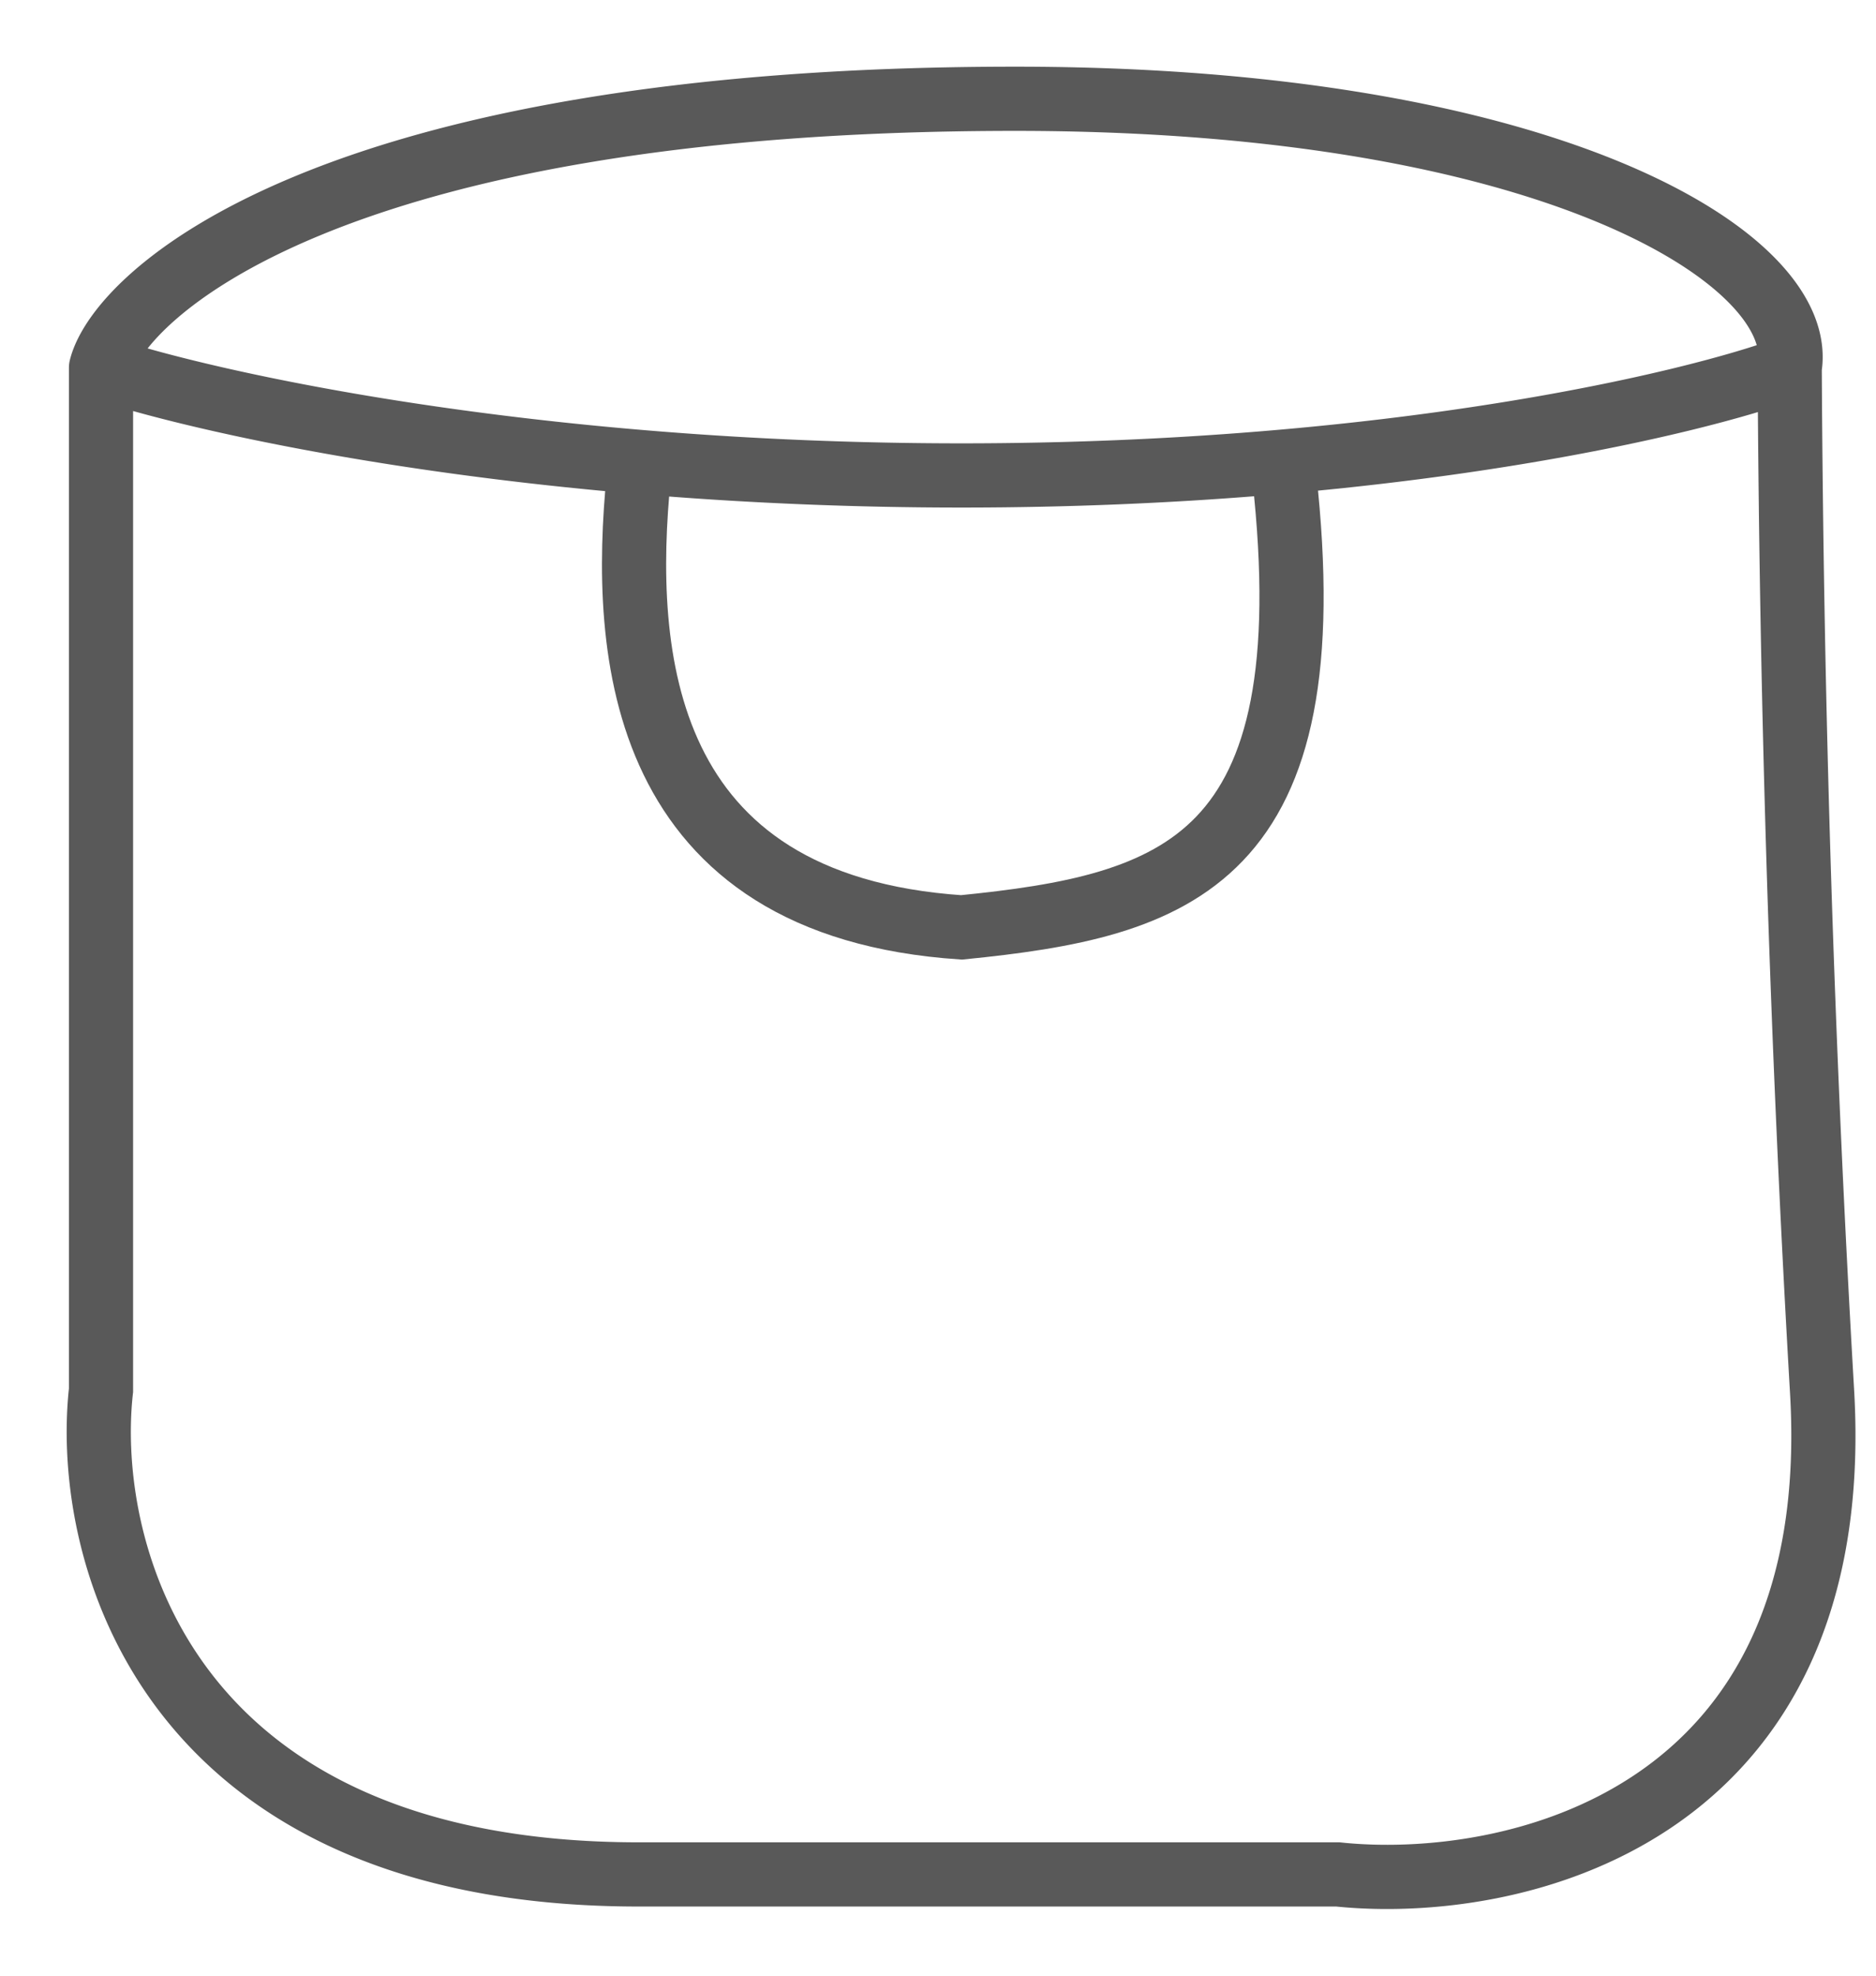
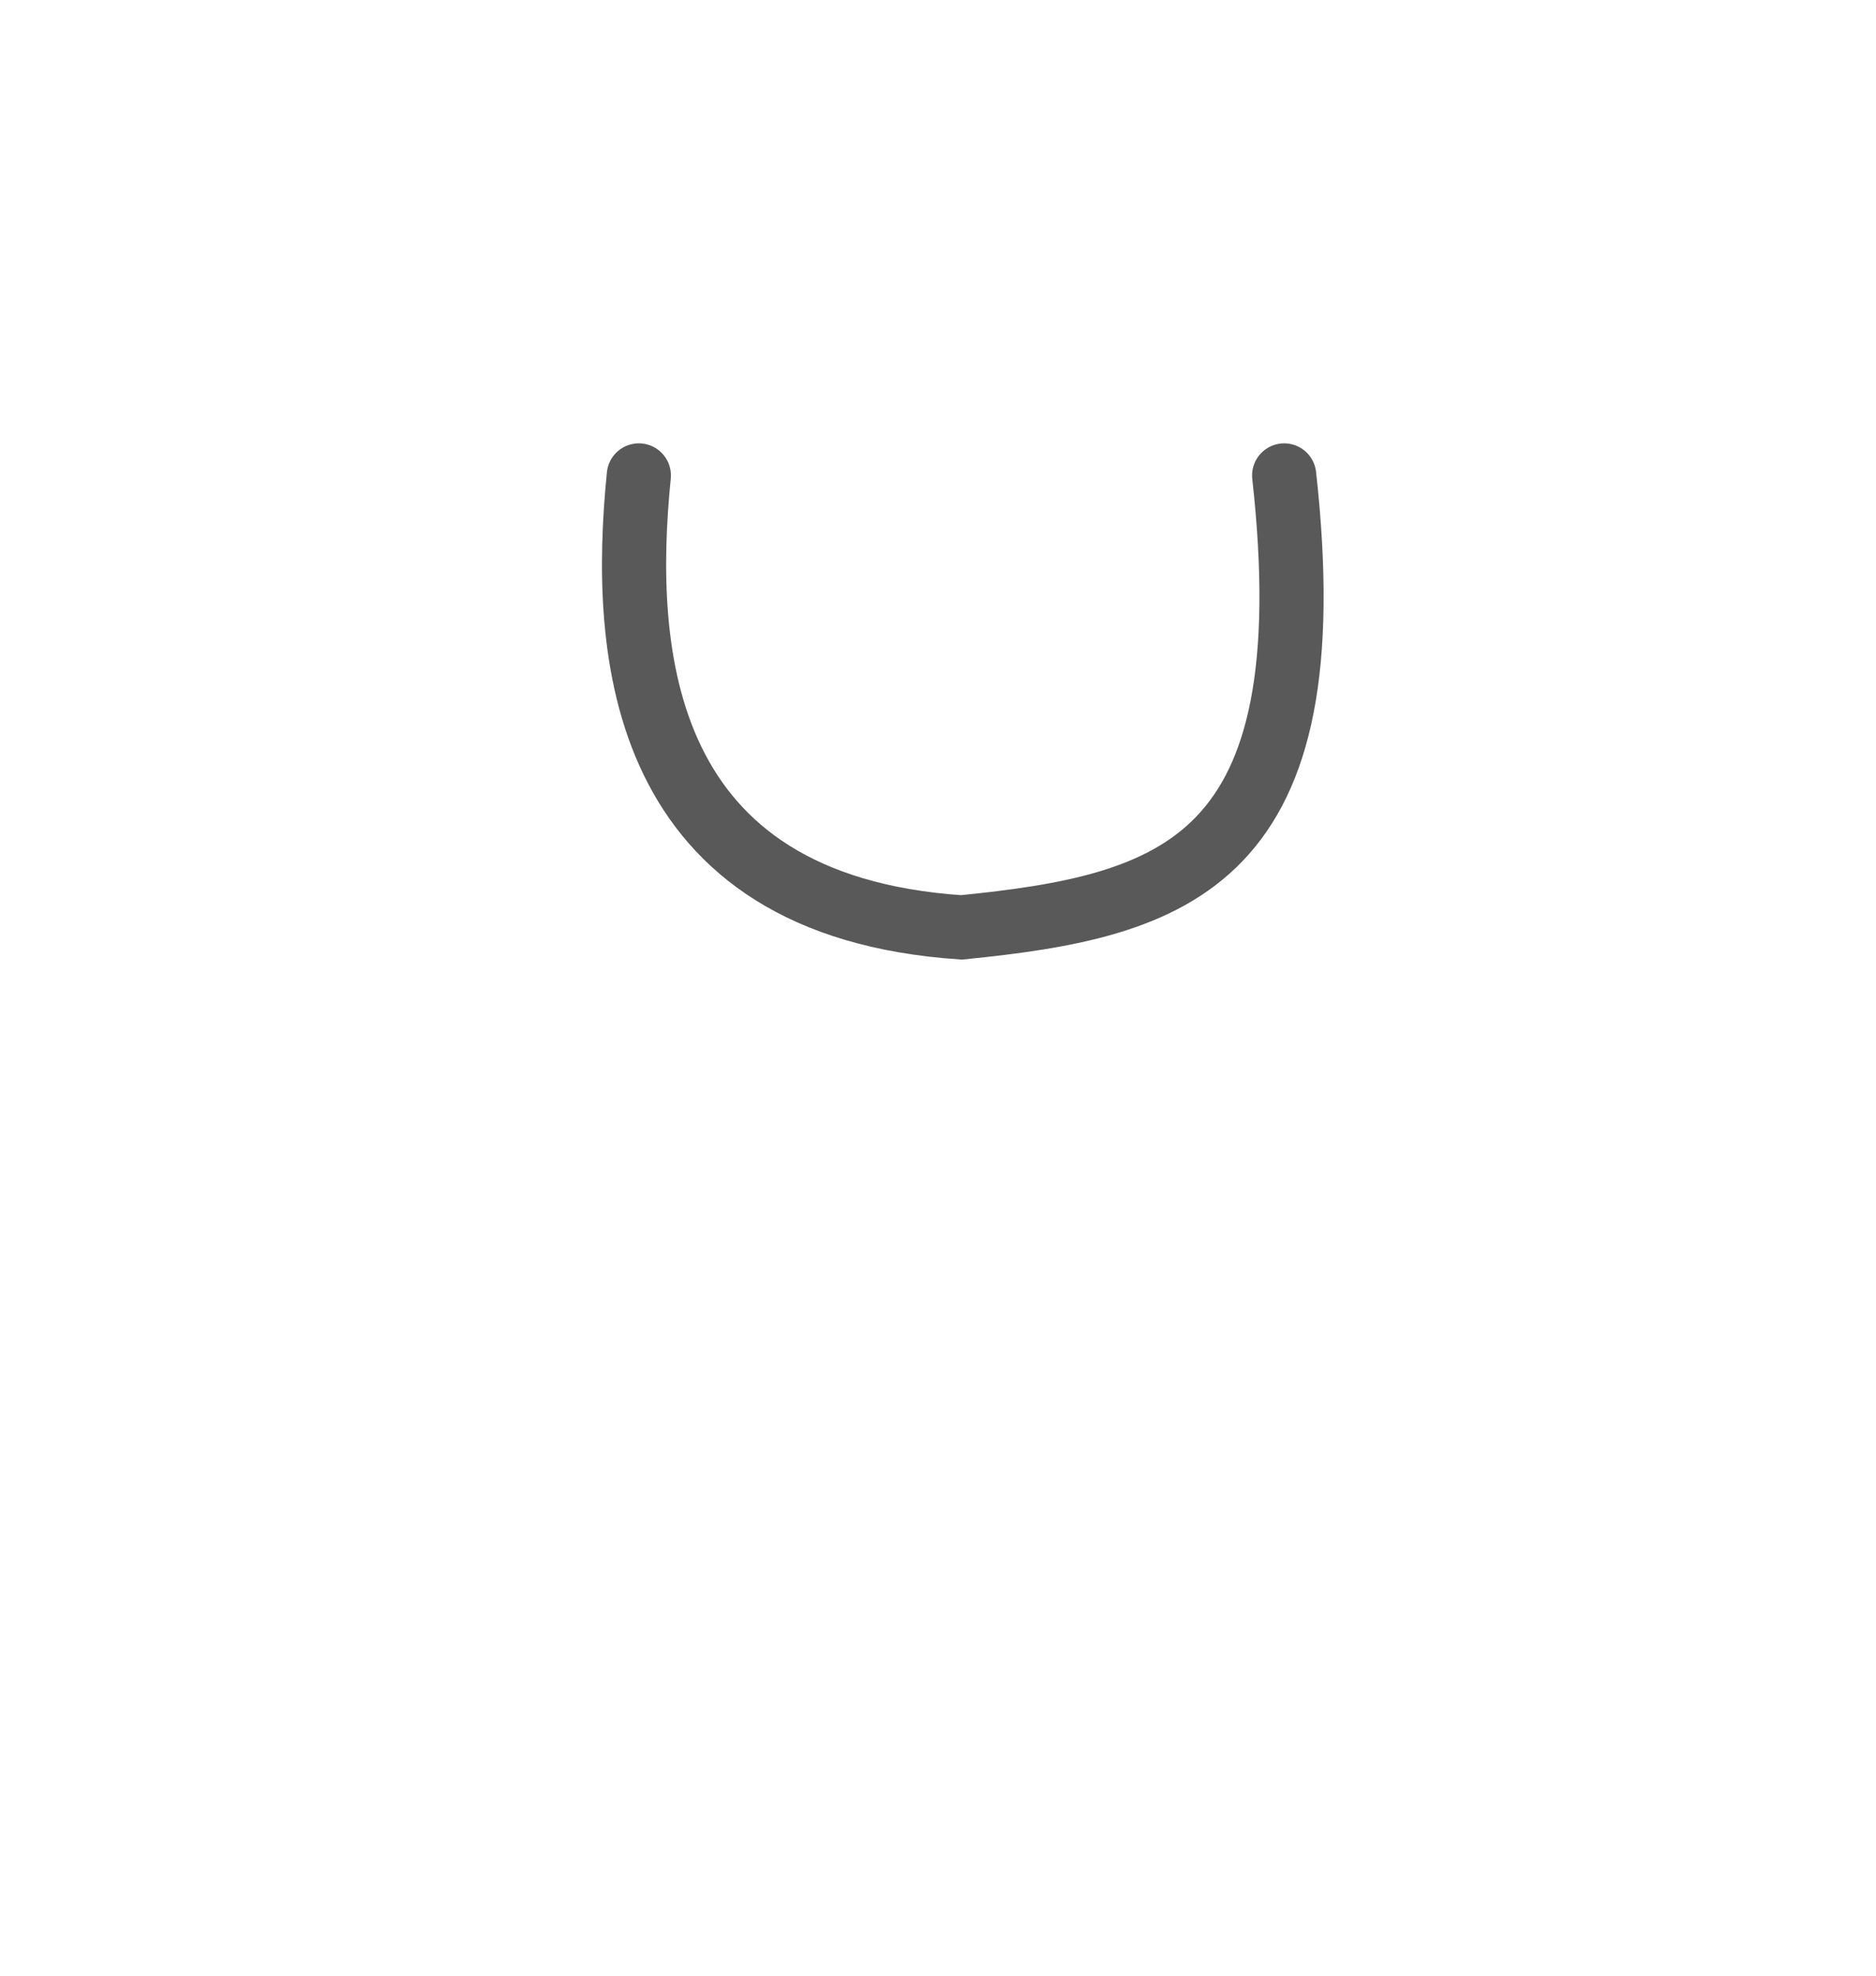
<svg xmlns="http://www.w3.org/2000/svg" width="19" height="20" viewBox="0 0 19 20" fill="none">
-   <path d="M1.023 3.723C1.204 2.997 3.297 1 10.283 1c5.446 0 8.025 1.634 7.843 2.723m-17.103 0c1.089.364 4.357 1.09 8.715 1.09 4.357 0 7.408-.726 8.388-1.09m-17.103 0v10.35c-.182 1.634.653 4.902 5.447 4.902h7.08c1.744.182 5.164-.545 4.903-4.902a195.83 195.83 0 0 1-.327-10.35" stroke="#595959" stroke-width=".65" stroke-linecap="round" />
  <path d="M6.47 4.813c-.182 1.815 0 4.357 3.268 4.575 2.179-.218 3.704-.654 3.268-4.575" stroke="#595959" stroke-width=".65" stroke-linecap="round" />
</svg>